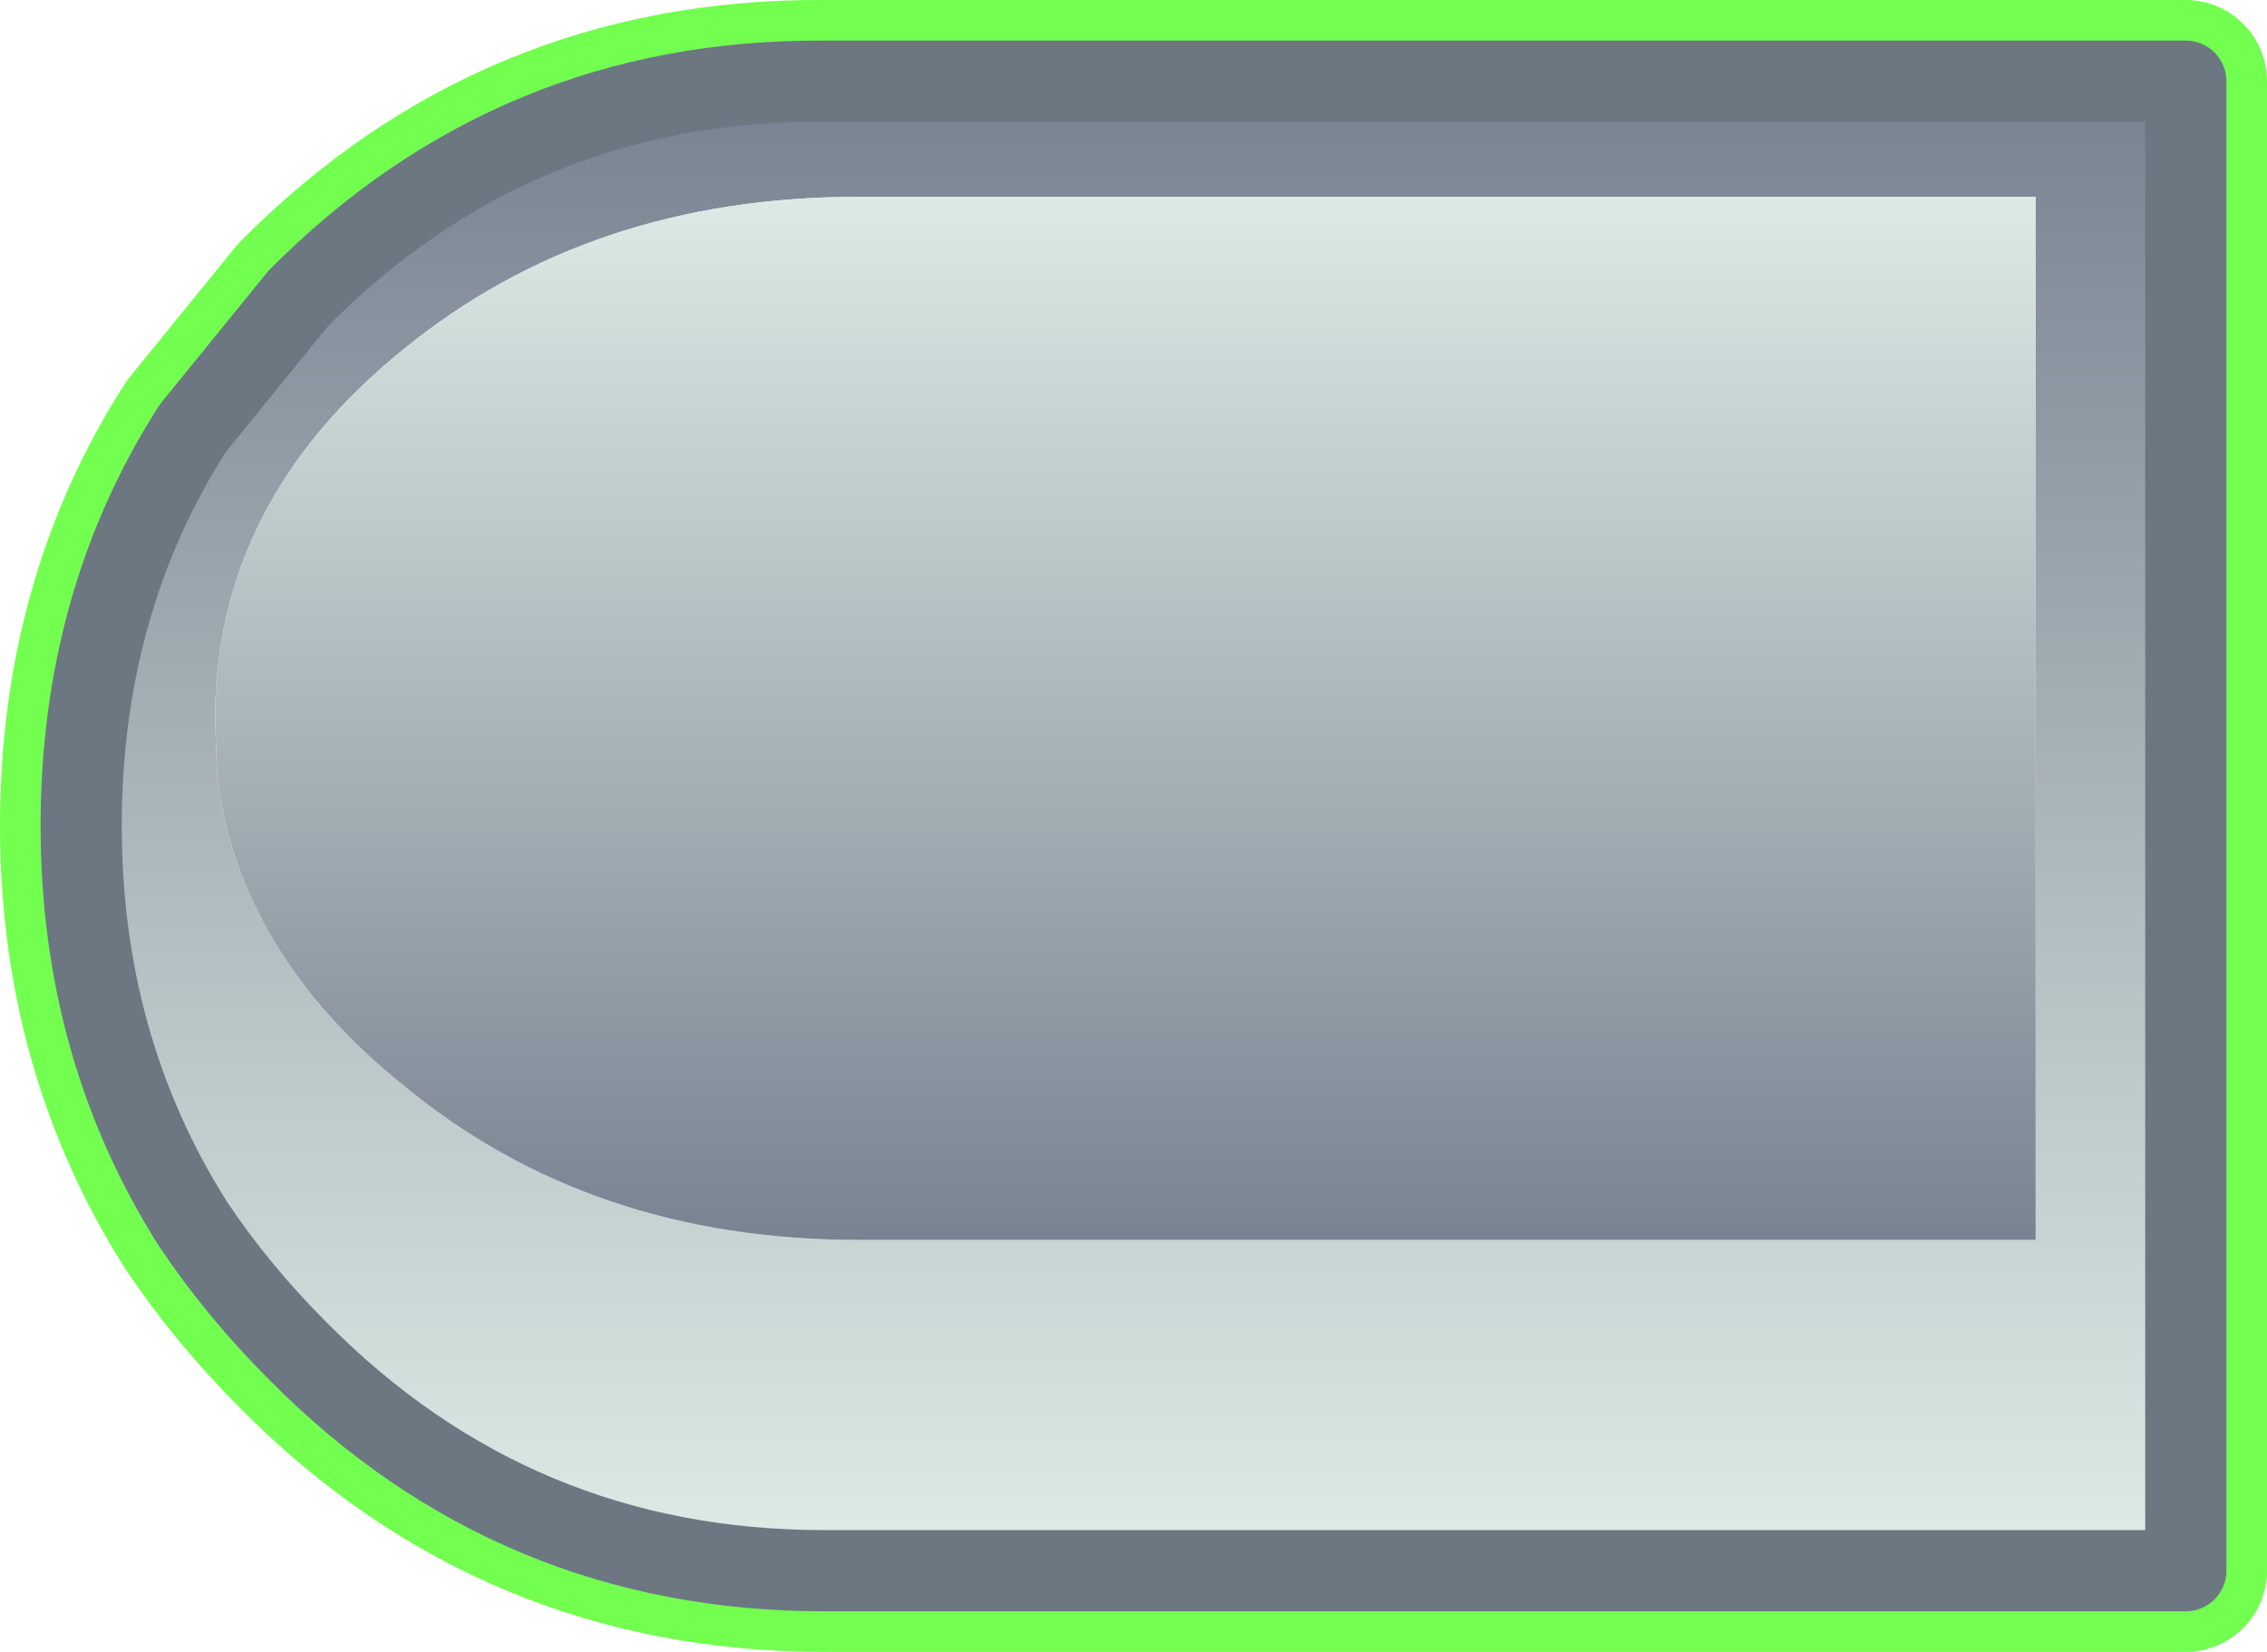
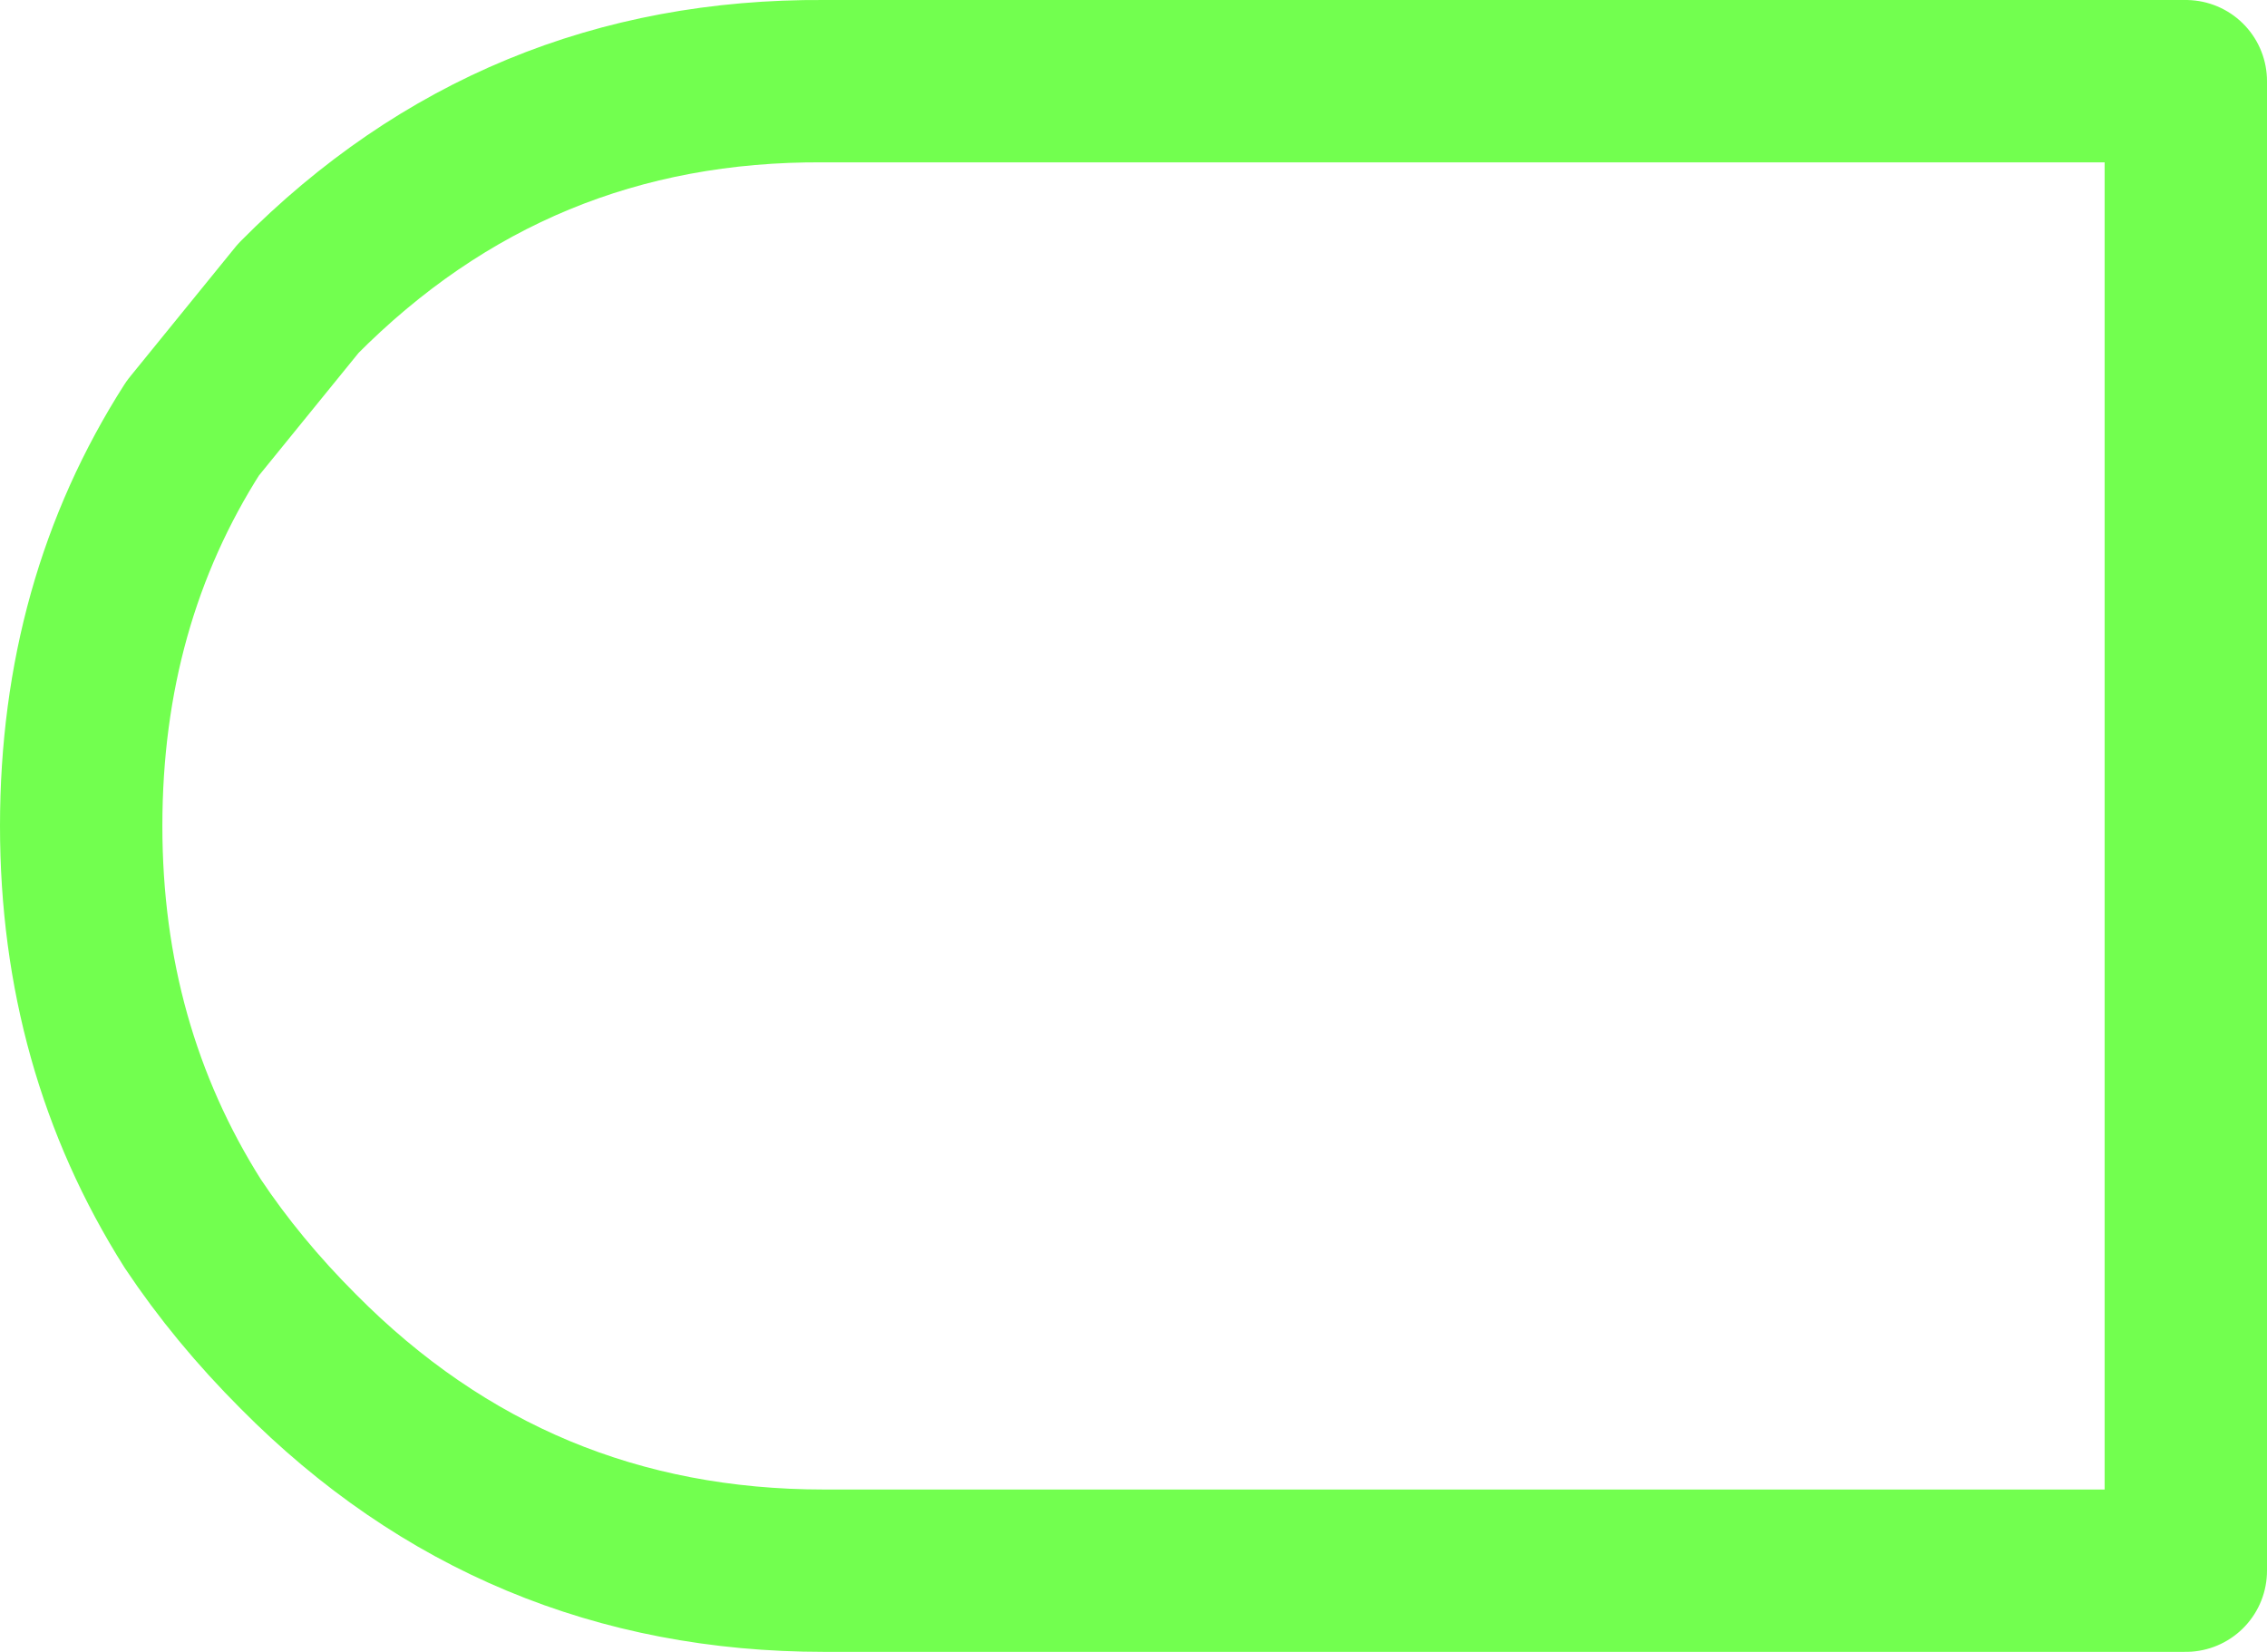
<svg xmlns="http://www.w3.org/2000/svg" height="40.7px" width="55.85px">
  <g transform="matrix(1.0, 0.0, 0.0, 1.0, 27.9, 20.35)">
    <path d="M-23.15 -9.8 Q-25.9 -5.5 -25.9 0.0 -25.9 5.45 -23.15 9.8 -22.05 11.45 -20.55 12.95 -15.2 18.35 -7.6 18.35 L25.95 18.35 25.95 -18.35 -7.6 -18.35 Q-15.2 -18.4 -20.55 -13.0 L-23.15 -9.8 Z" fill="none" stroke="#33ff00" stroke-linecap="round" stroke-linejoin="round" stroke-opacity="0.69" stroke-width="4.0" />
-     <path d="M-6.75 -15.5 Q-13.35 -15.5 -17.95 -11.75 -22.6 -8.0 -22.6 -2.65 L-22.55 -1.2 Q-22.0 3.15 -17.95 6.4 -13.35 10.2 -6.75 10.2 L22.25 10.2 22.25 -15.5 -6.75 -15.5 M-23.15 -9.8 L-20.55 -13.0 Q-15.2 -18.4 -7.6 -18.35 L25.95 -18.35 25.95 18.35 -7.6 18.35 Q-15.2 18.35 -20.55 12.95 -22.05 11.45 -23.15 9.8 -25.9 5.45 -25.9 0.0 -25.9 -5.5 -23.15 -9.8" fill="url(#gradient0)" fill-rule="evenodd" stroke="none" />
-     <path d="M-6.75 -15.5 L22.25 -15.5 22.25 10.2 -6.75 10.2 Q-13.35 10.2 -17.95 6.4 -22.0 3.15 -22.55 -1.2 L-22.6 -2.65 Q-22.6 -8.0 -17.95 -11.75 -13.35 -15.5 -6.75 -15.5" fill="url(#gradient1)" fill-rule="evenodd" stroke="none" />
-     <path d="M-23.15 -9.8 Q-25.9 -5.5 -25.9 0.0 -25.9 5.45 -23.15 9.8 -22.05 11.45 -20.55 12.95 -15.2 18.35 -7.6 18.35 L25.95 18.35 25.95 -18.35 -7.6 -18.35 Q-15.2 -18.4 -20.55 -13.0 L-23.15 -9.8 Z" fill="none" stroke="#6c7782" stroke-linecap="round" stroke-linejoin="round" stroke-width="2.0" />
  </g>
  <defs>
    <linearGradient gradientTransform="matrix(0.0, -0.022, 0.032, 0.0, 0.0, 0.0)" gradientUnits="userSpaceOnUse" id="gradient0" spreadMethod="pad" x1="-819.2" x2="819.2">
      <stop offset="0.0" stop-color="#deebe6" />
      <stop offset="1.0" stop-color="#798291" />
    </linearGradient>
    <linearGradient gradientTransform="matrix(0.0, 0.016, -0.027, 0.0, 58.05, -2.85)" gradientUnits="userSpaceOnUse" id="gradient1" spreadMethod="pad" x1="-819.2" x2="819.2">
      <stop offset="0.0" stop-color="#deebe6" />
      <stop offset="1.0" stop-color="#798291" />
    </linearGradient>
  </defs>
</svg>